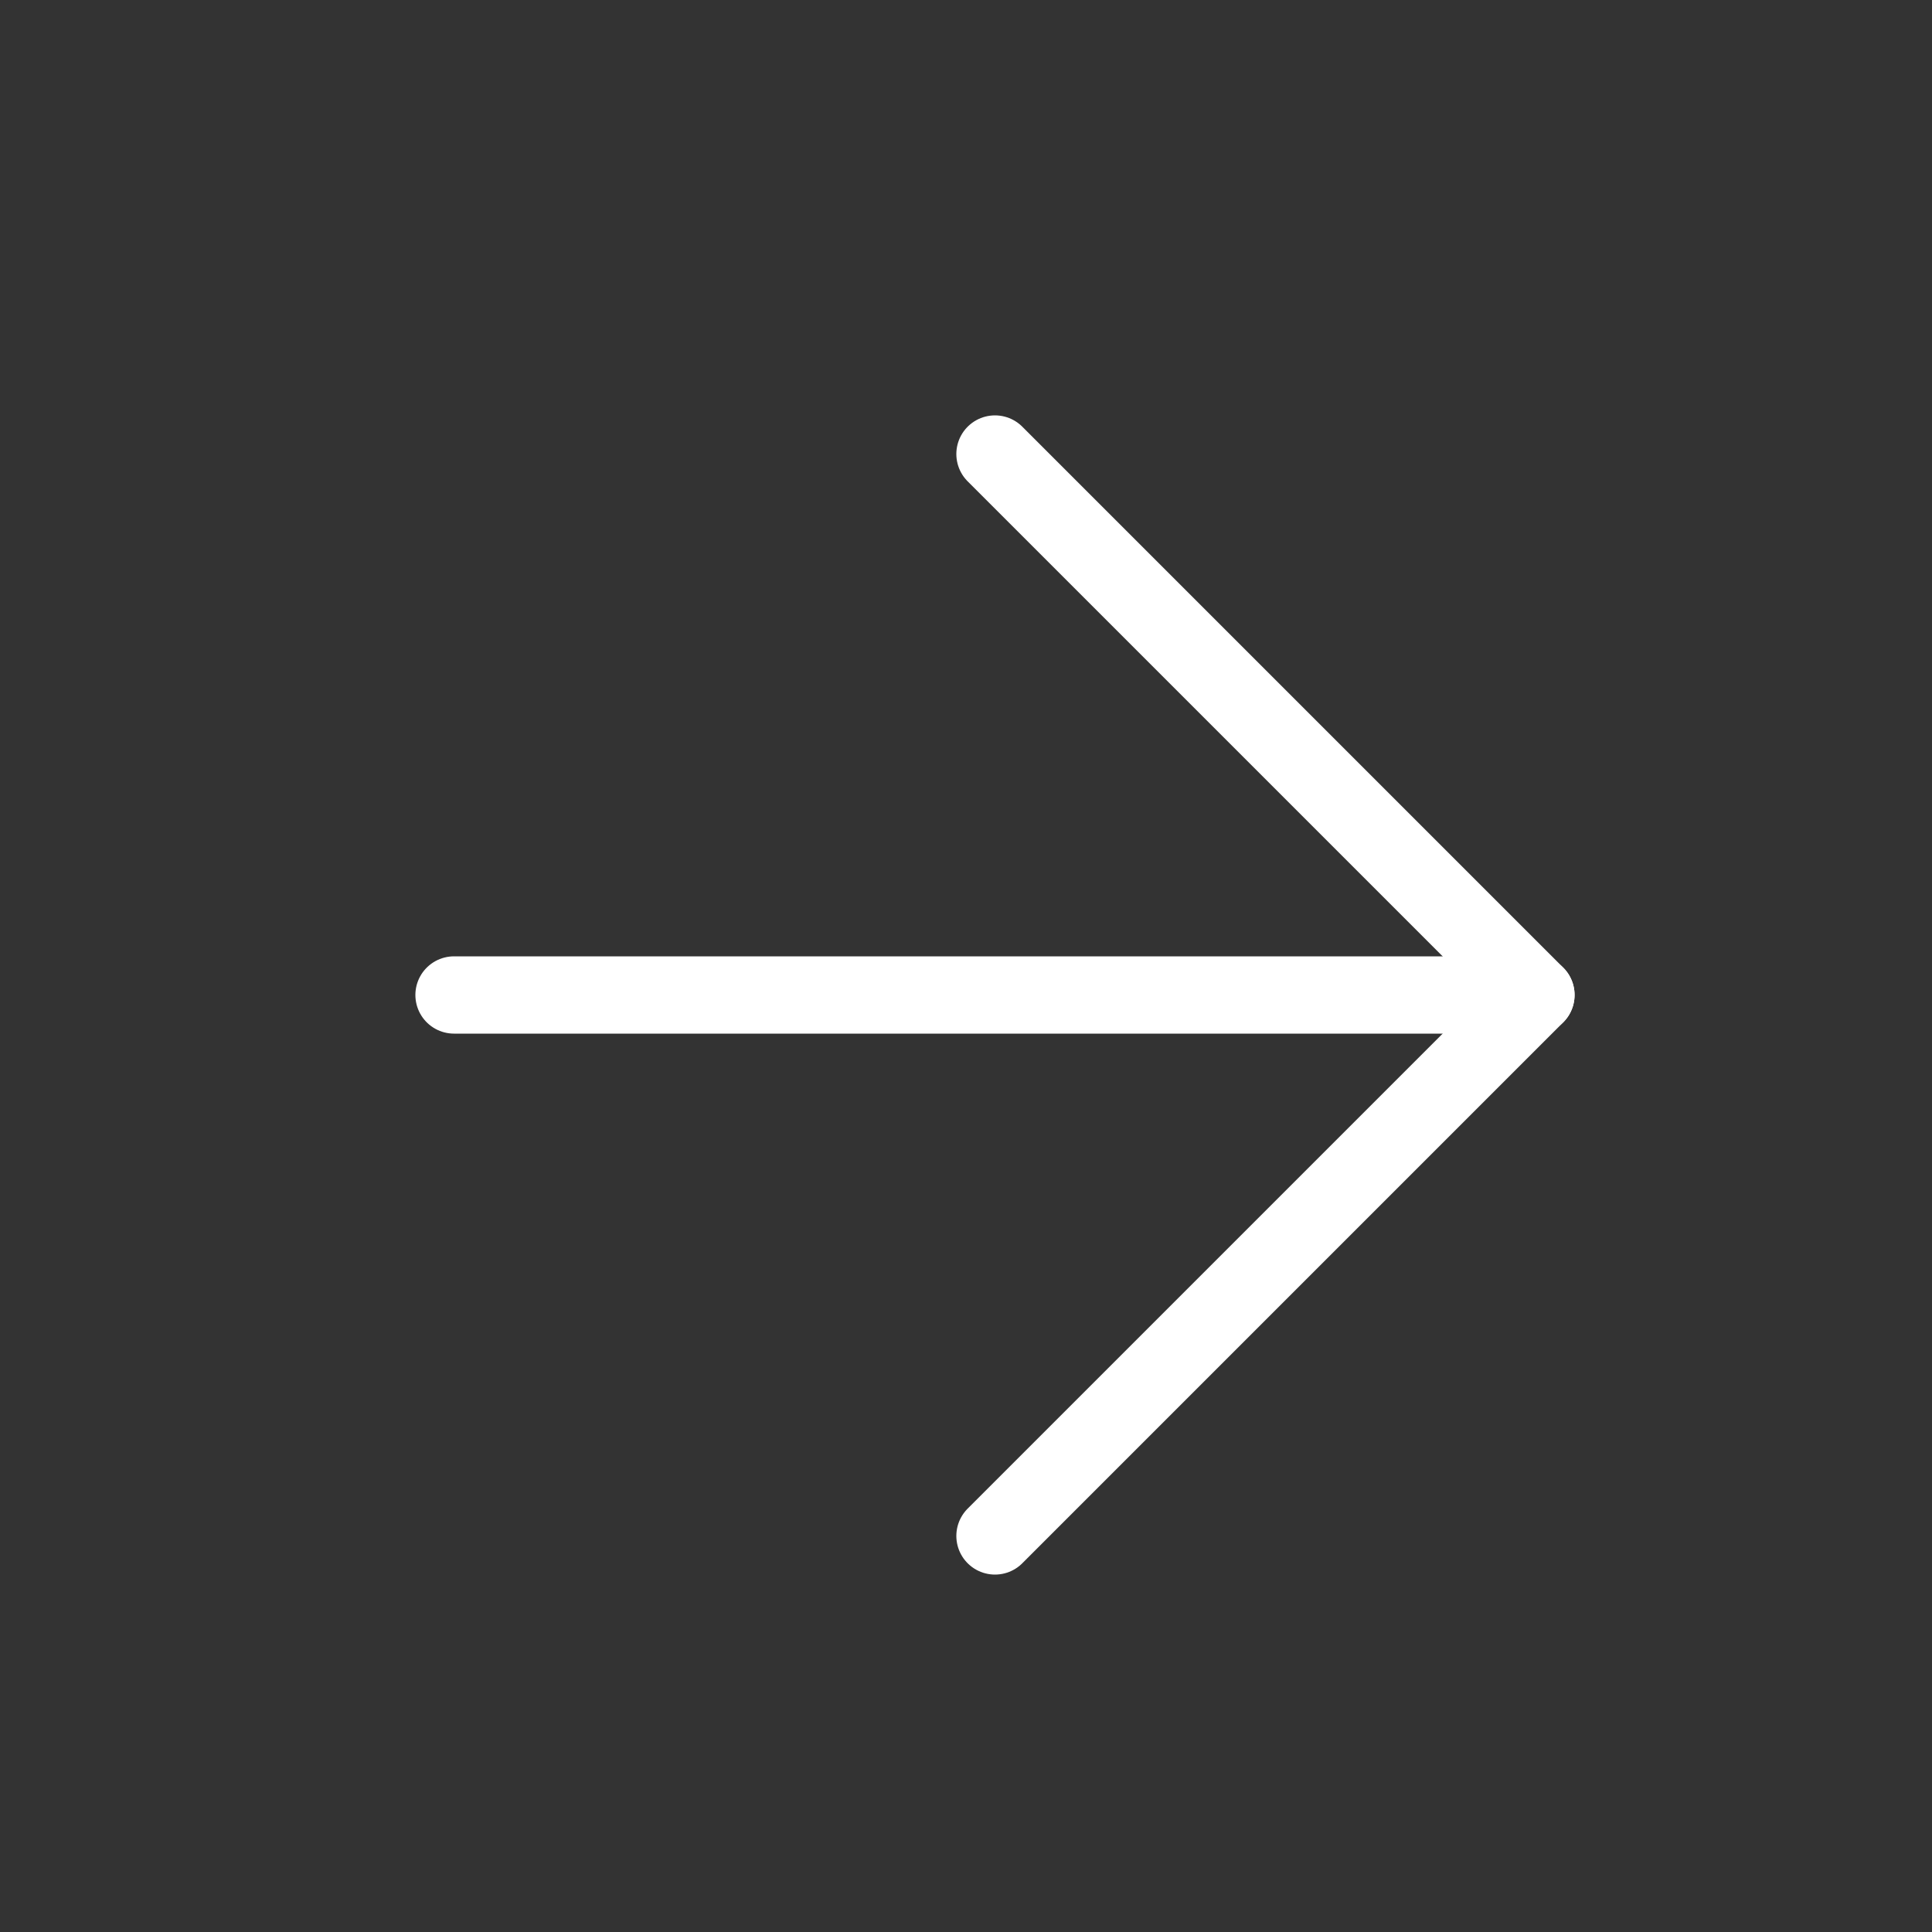
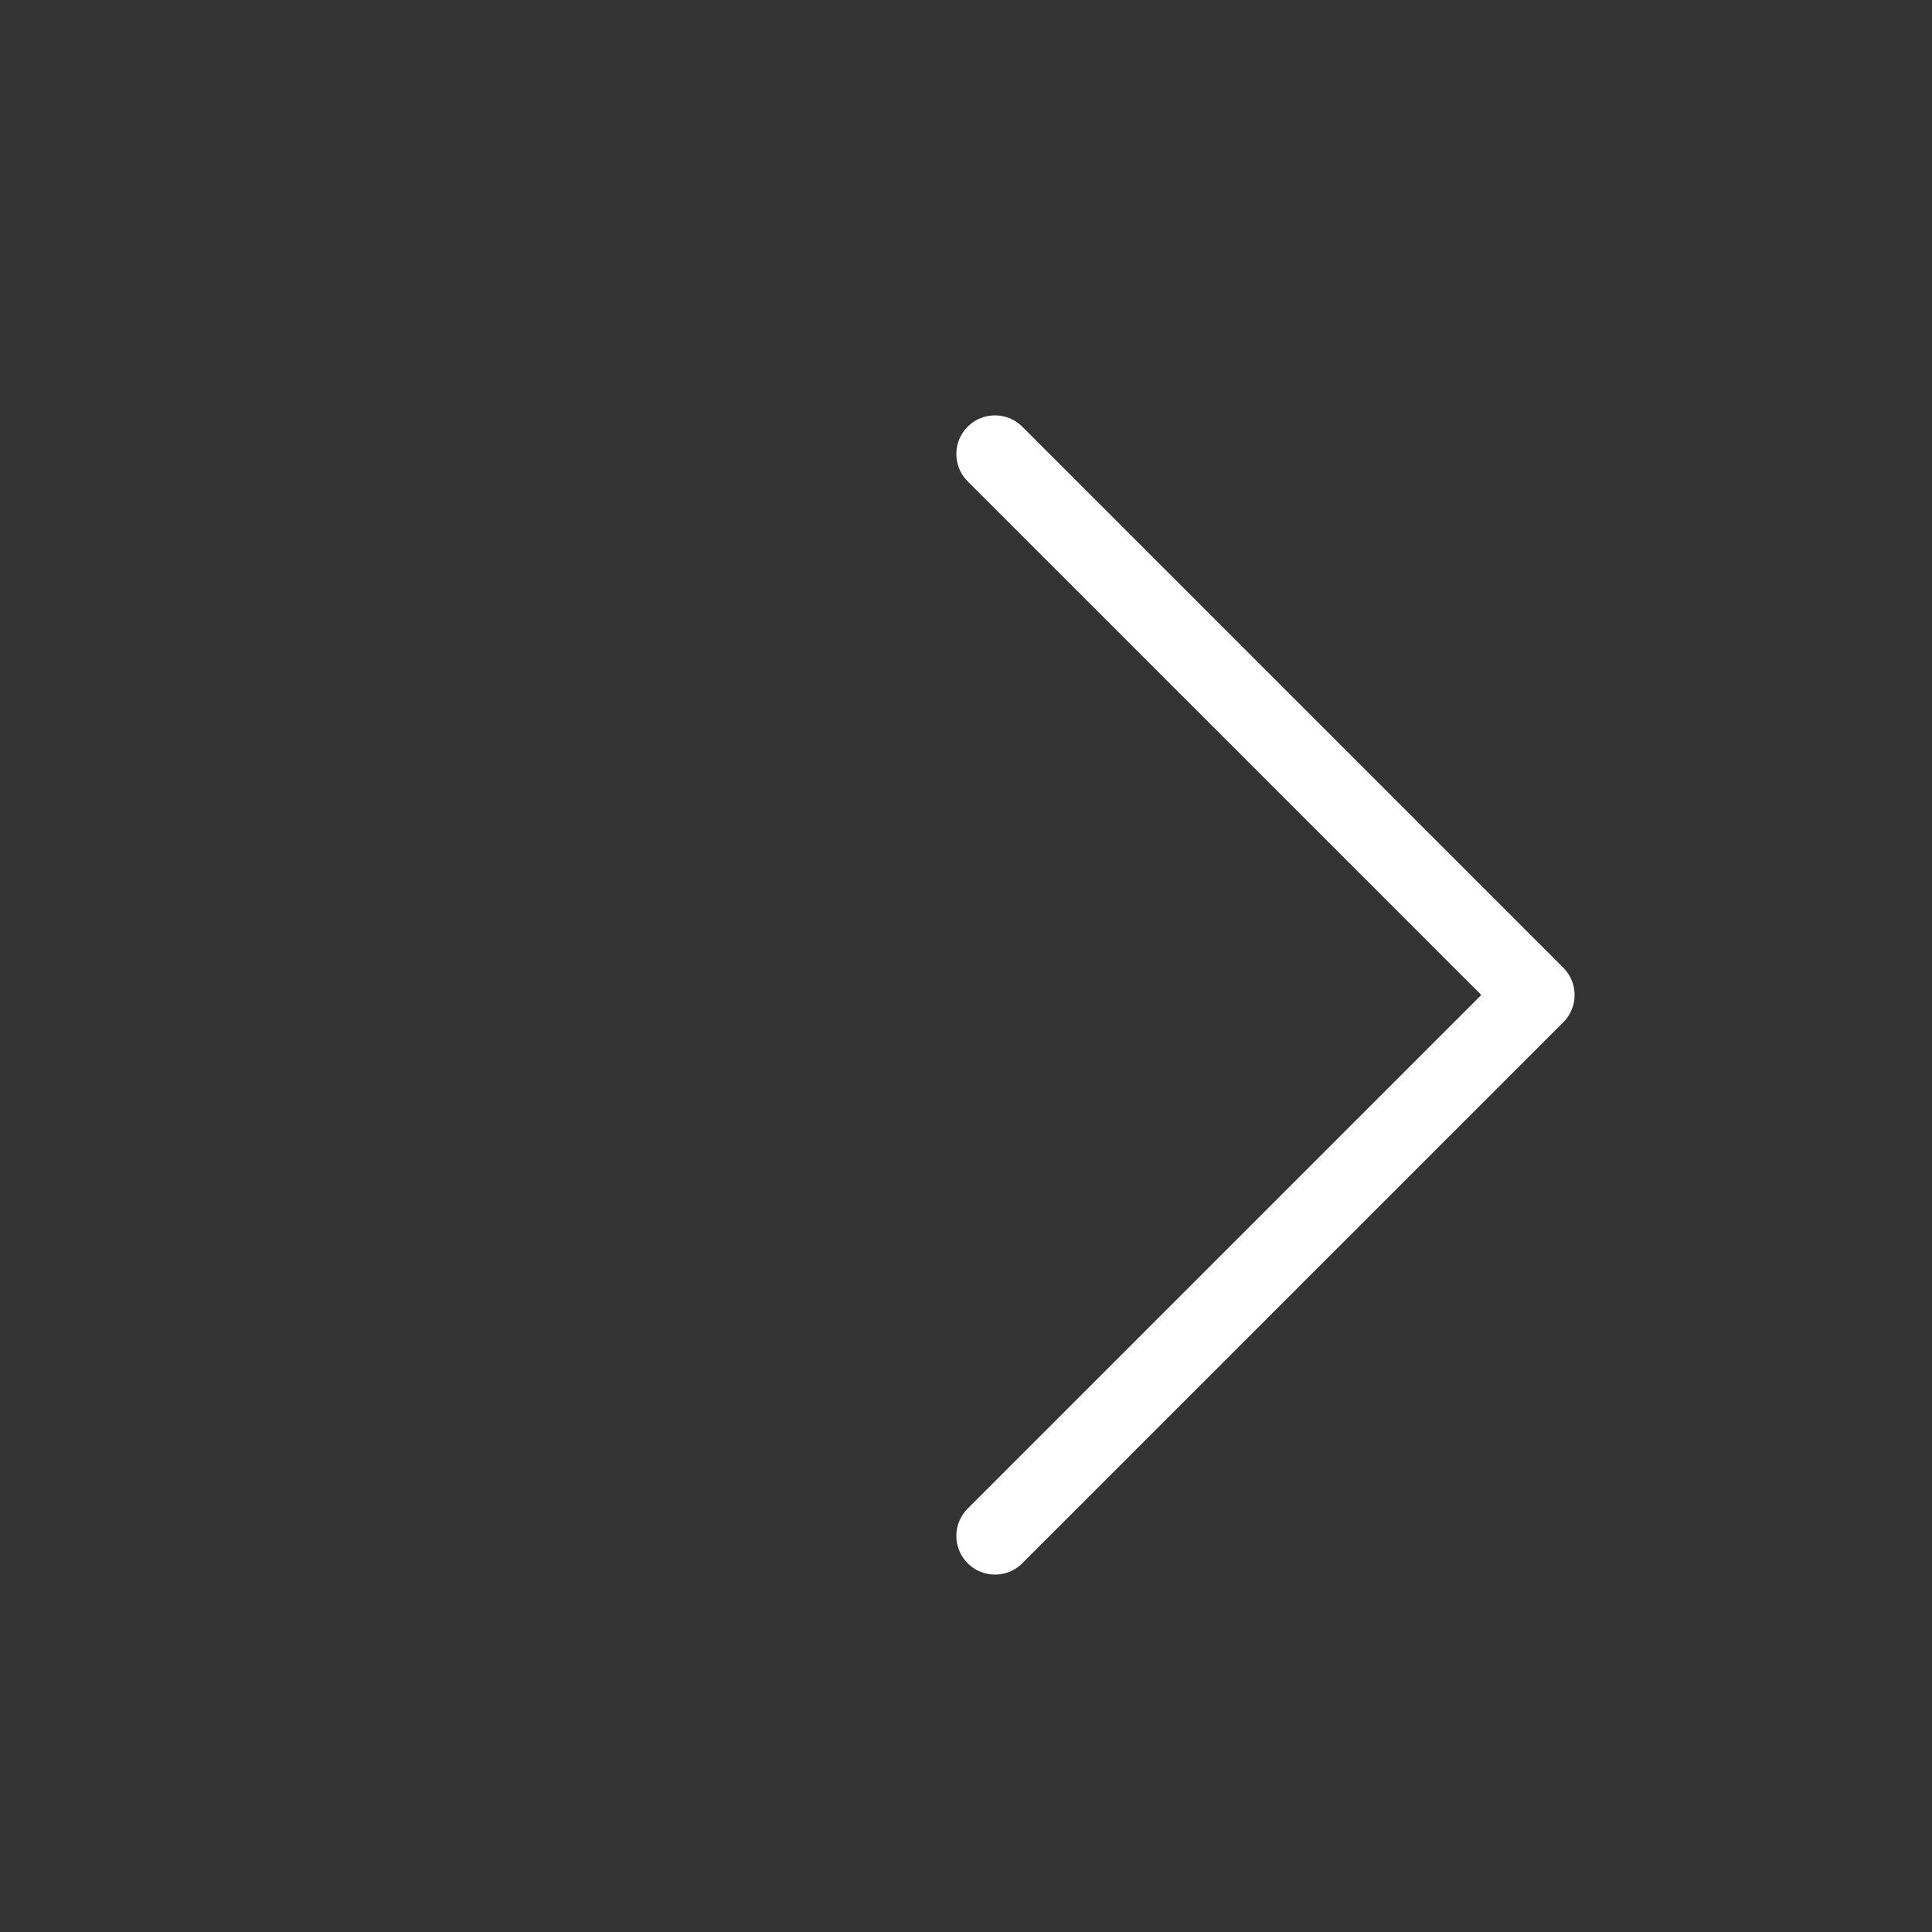
<svg xmlns="http://www.w3.org/2000/svg" width="25" height="25" viewBox="0 0 25 25" fill="none">
  <rect x="0" y="0" width="25" height="25" fill="#333333" stroke="none" />
  <g id="Frame">
-     <path id="Vector" d="M5.875 12.875H19.875" stroke="white" stroke-linecap="round" stroke-linejoin="round" />
    <path id="Vector_2" d="M12.875 5.875L19.875 12.875L12.875 19.875" stroke="white" stroke-linecap="round" stroke-linejoin="round" />
  </g>
</svg>